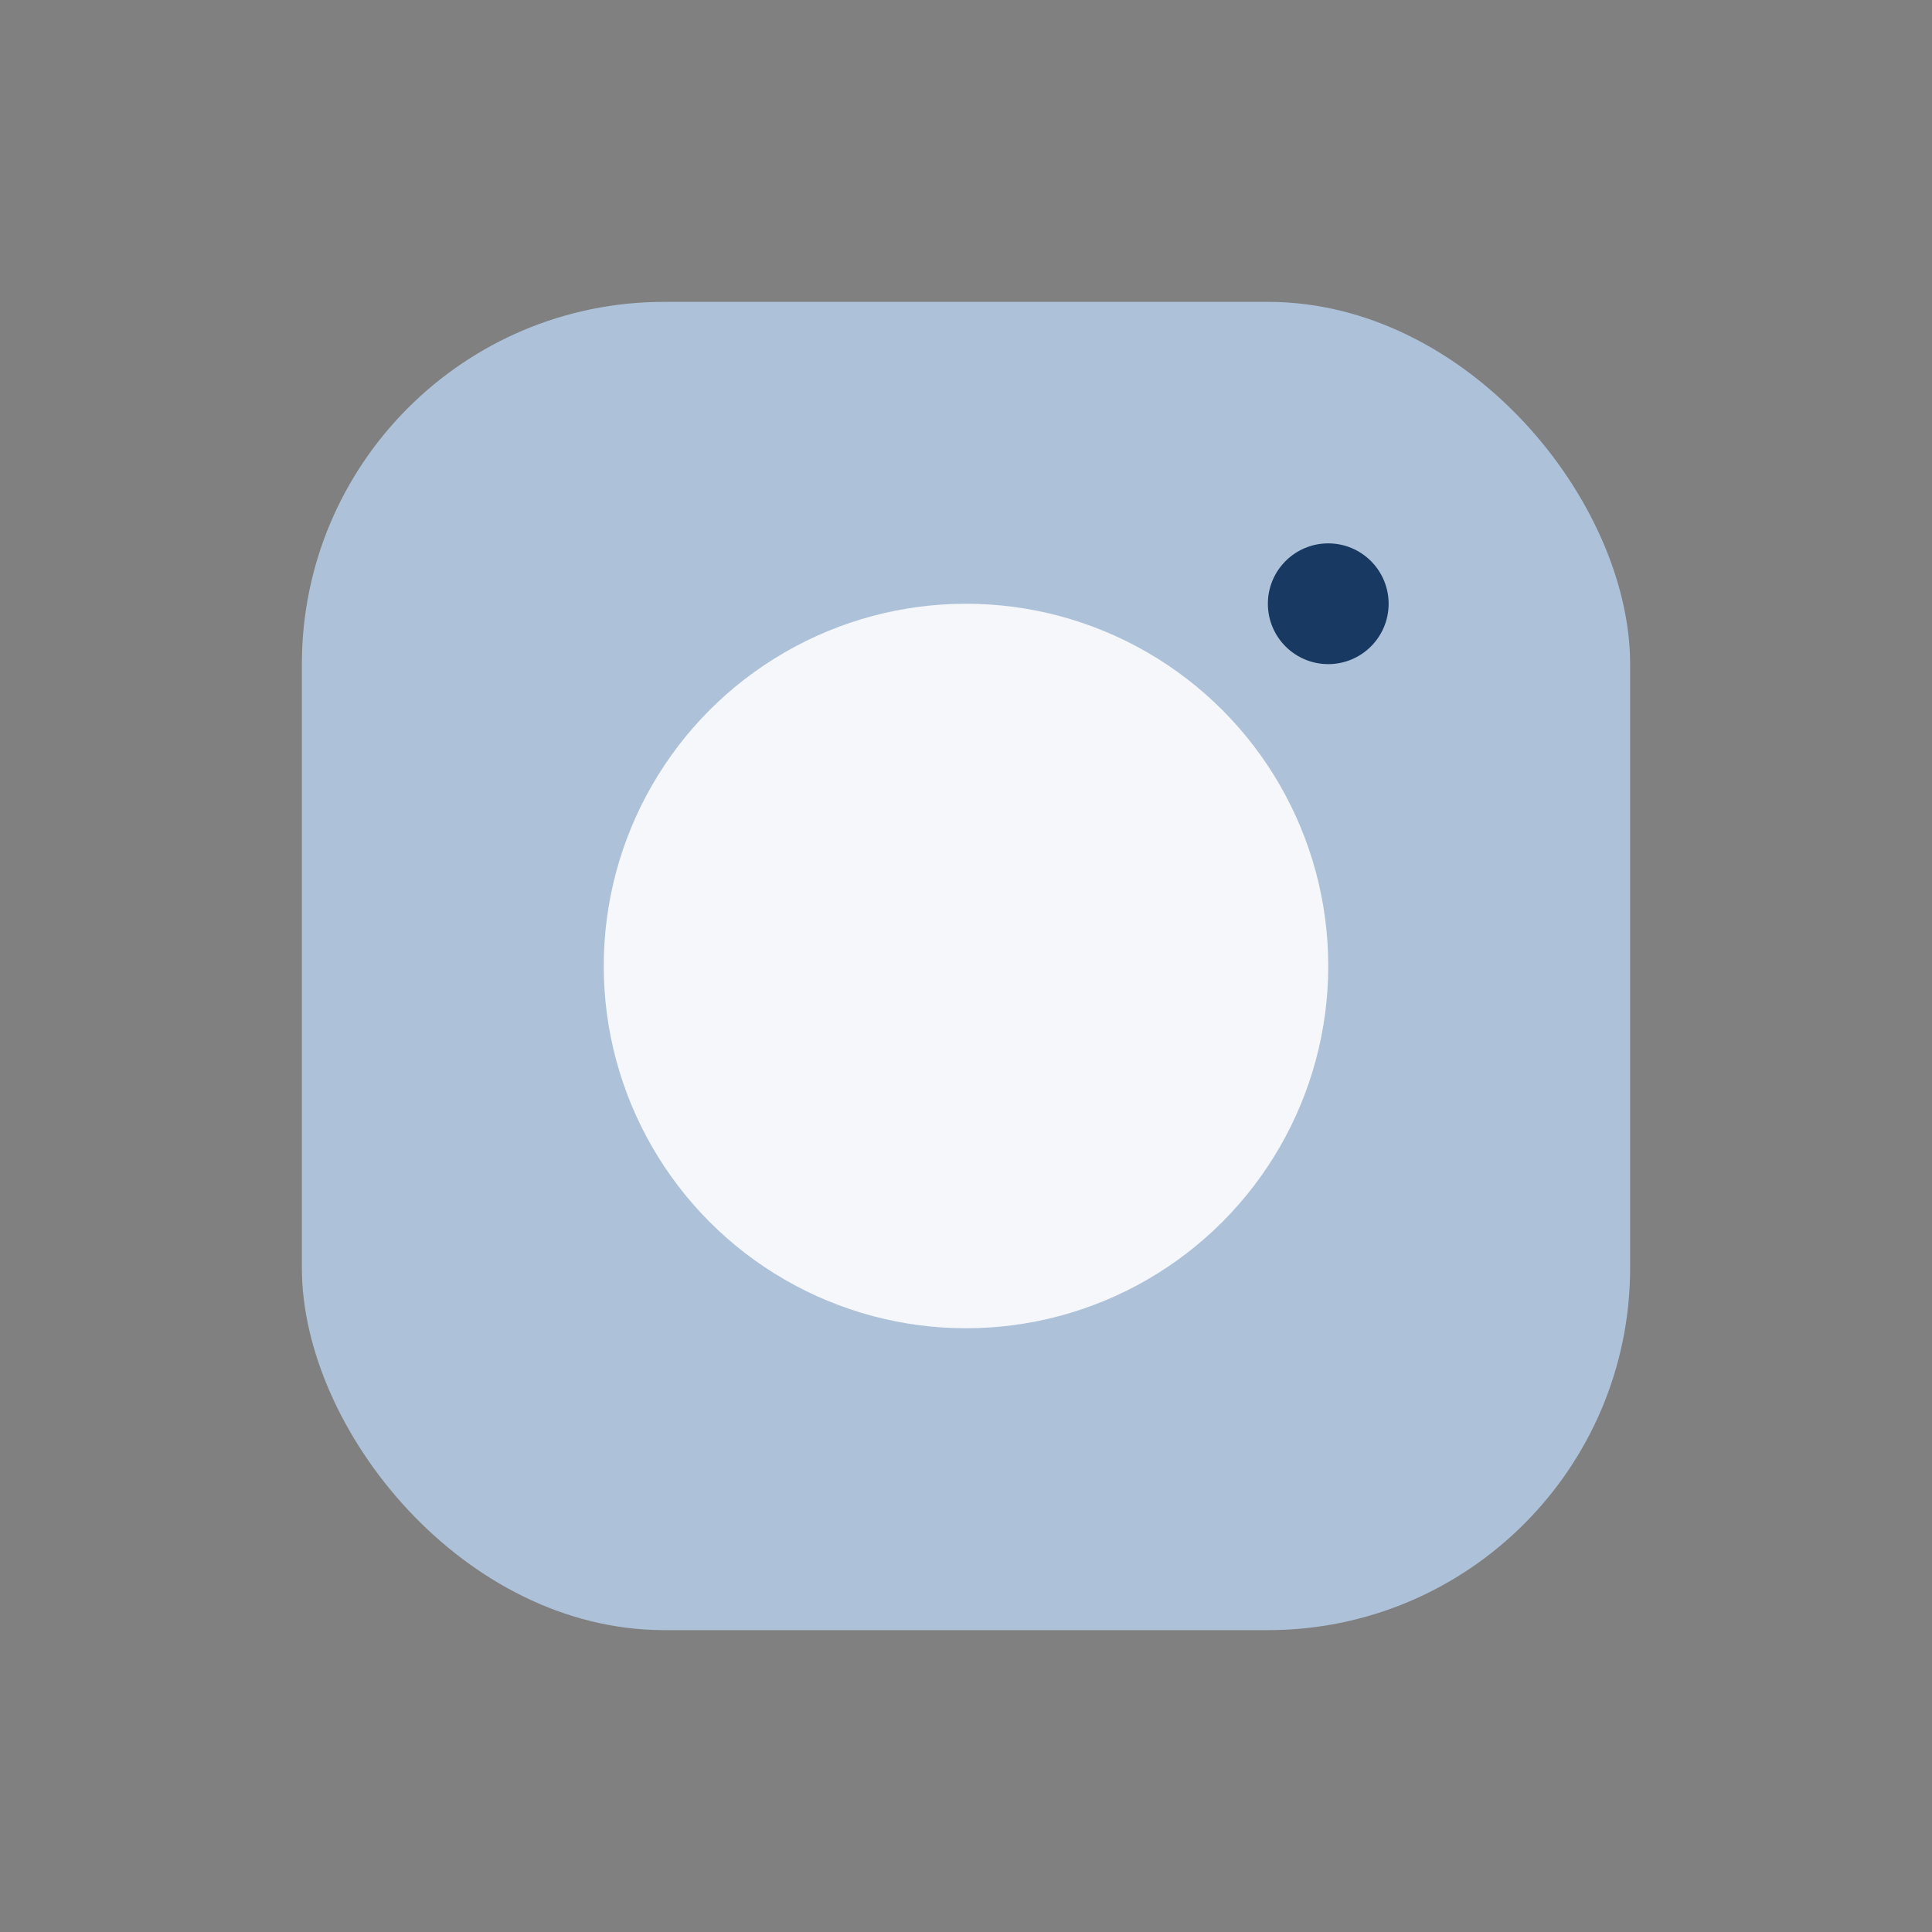
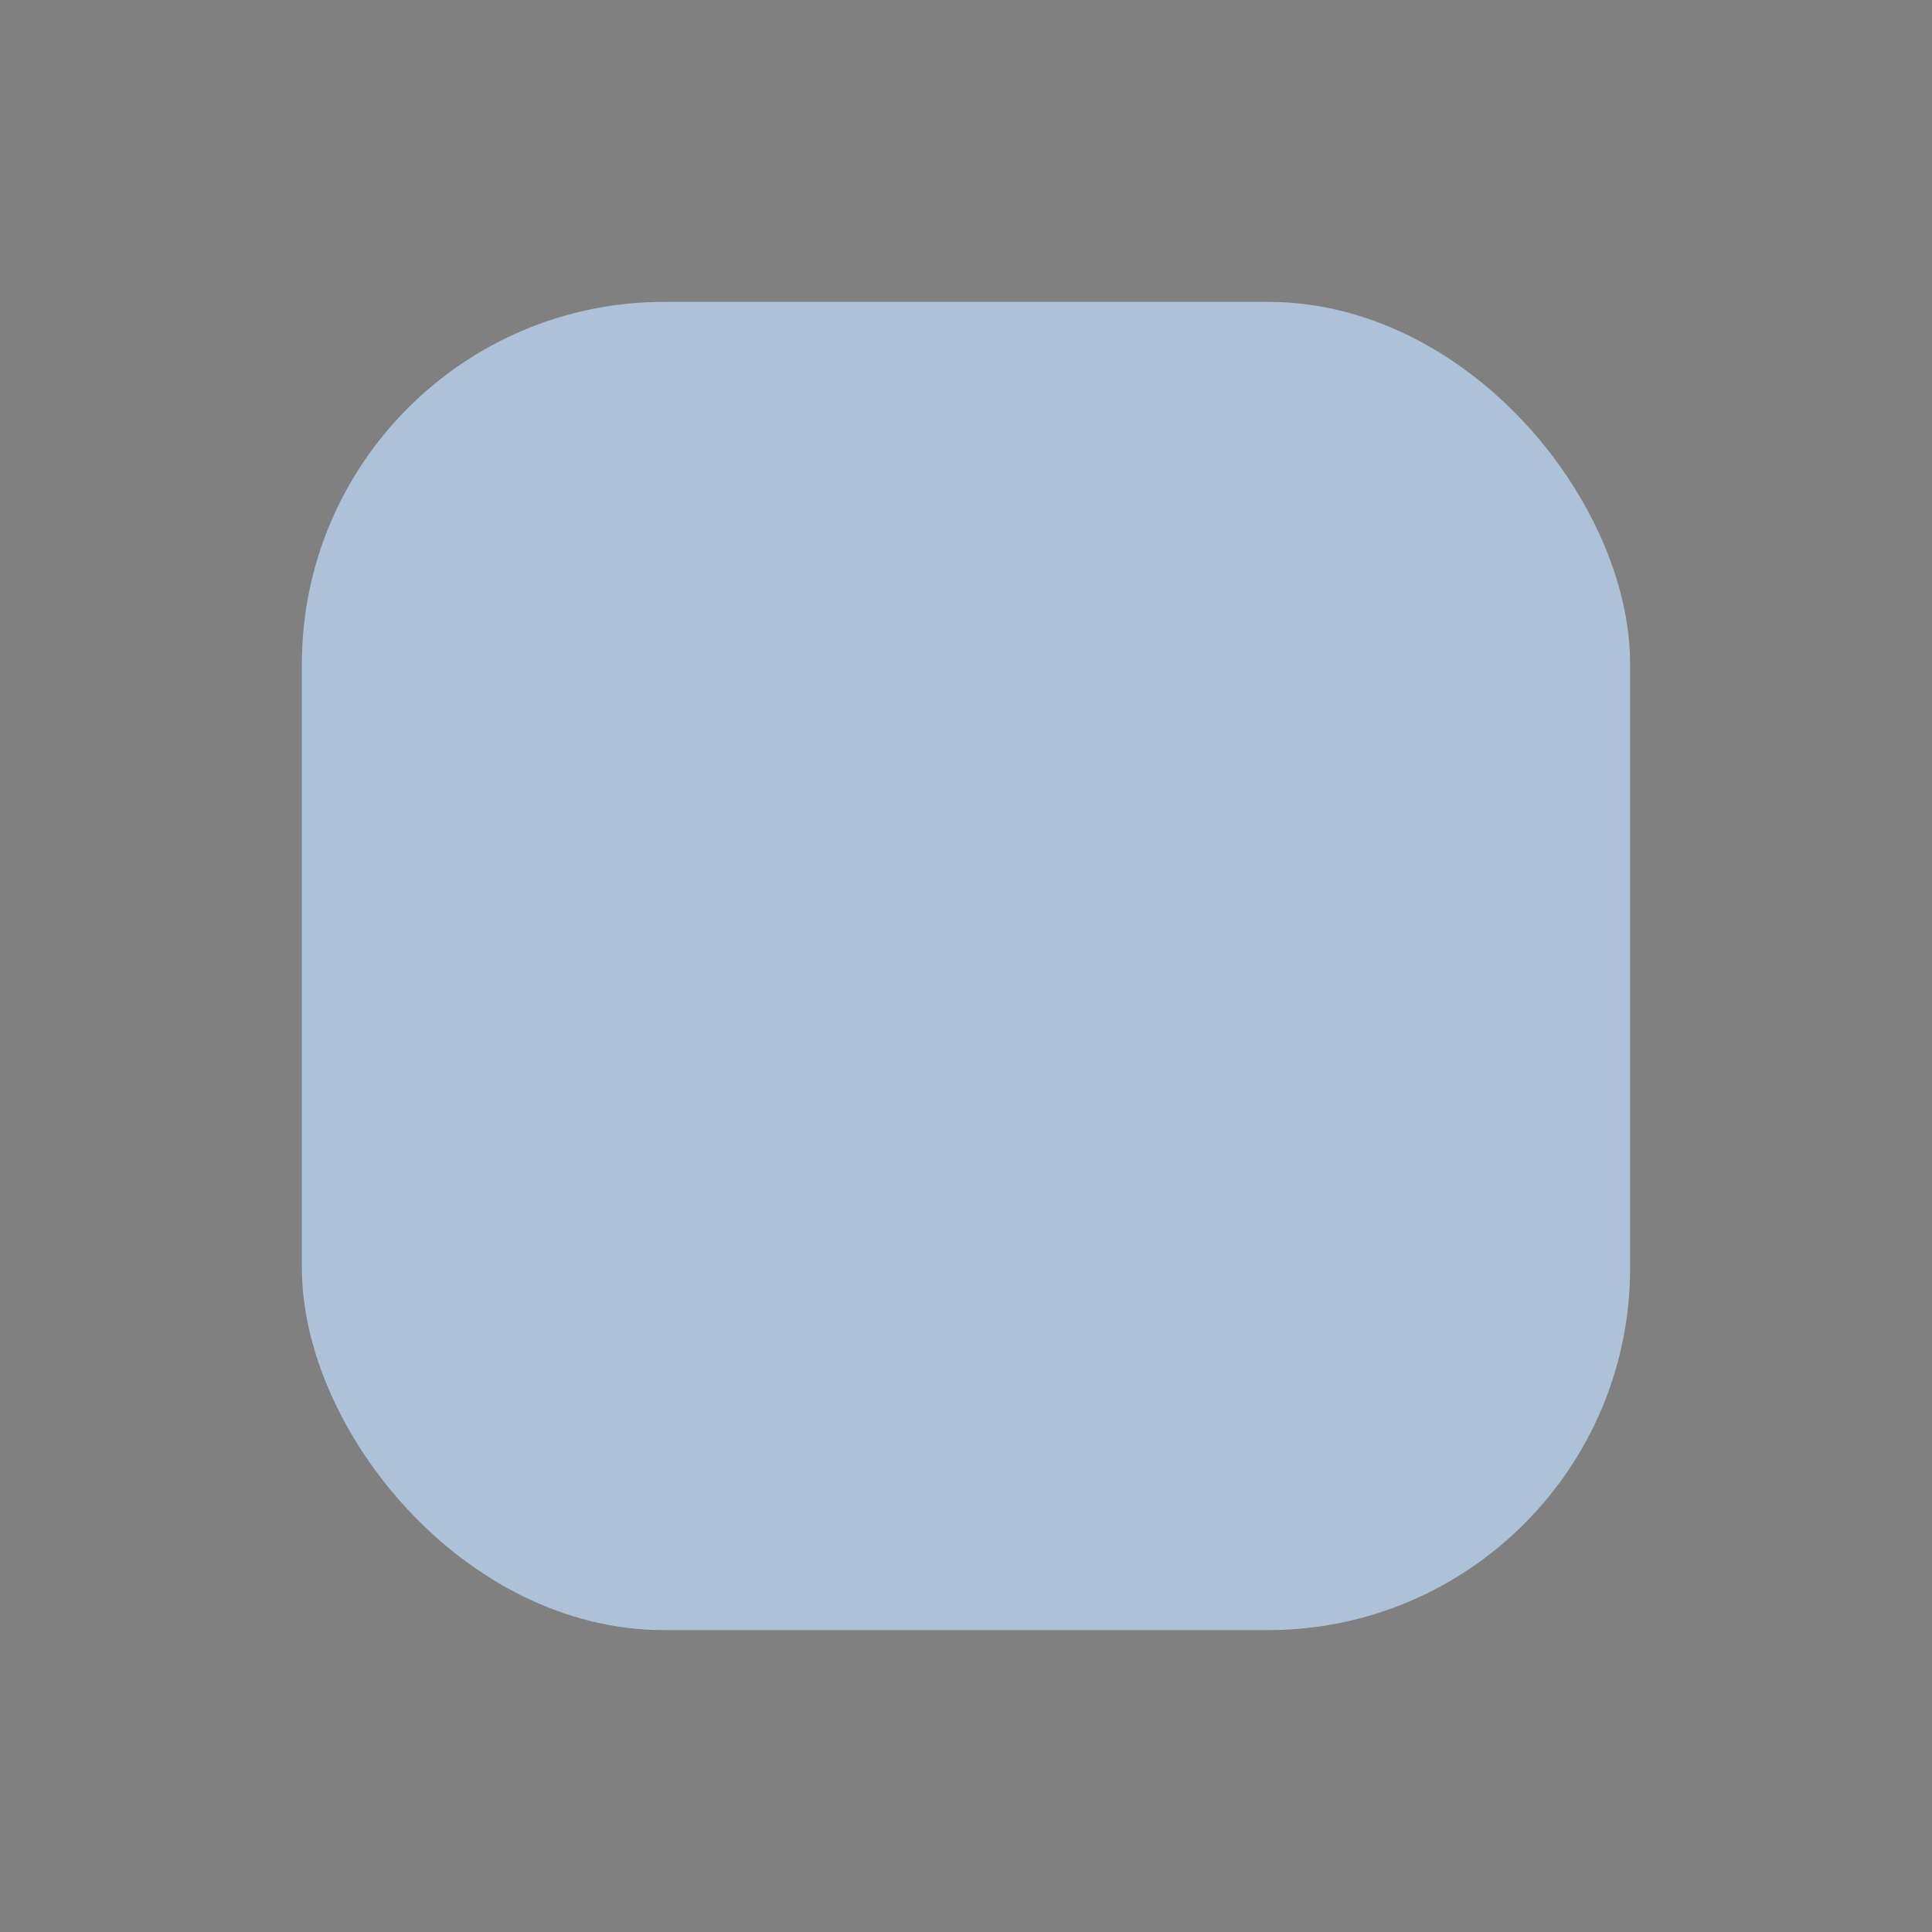
<svg xmlns="http://www.w3.org/2000/svg" width="32" height="32" viewBox="0 0 32 32">
  <rect x="0" y="0" width="32" height="32" fill="#808080" stroke="none" />
  <rect x="5" y="5" width="22" height="22" rx="6" fill="#ADC2D9" />
-   <circle cx="16" cy="16" r="6" fill="#F5F7FA" />
-   <circle cx="22" cy="10" r="1" fill="#183962" />
</svg>